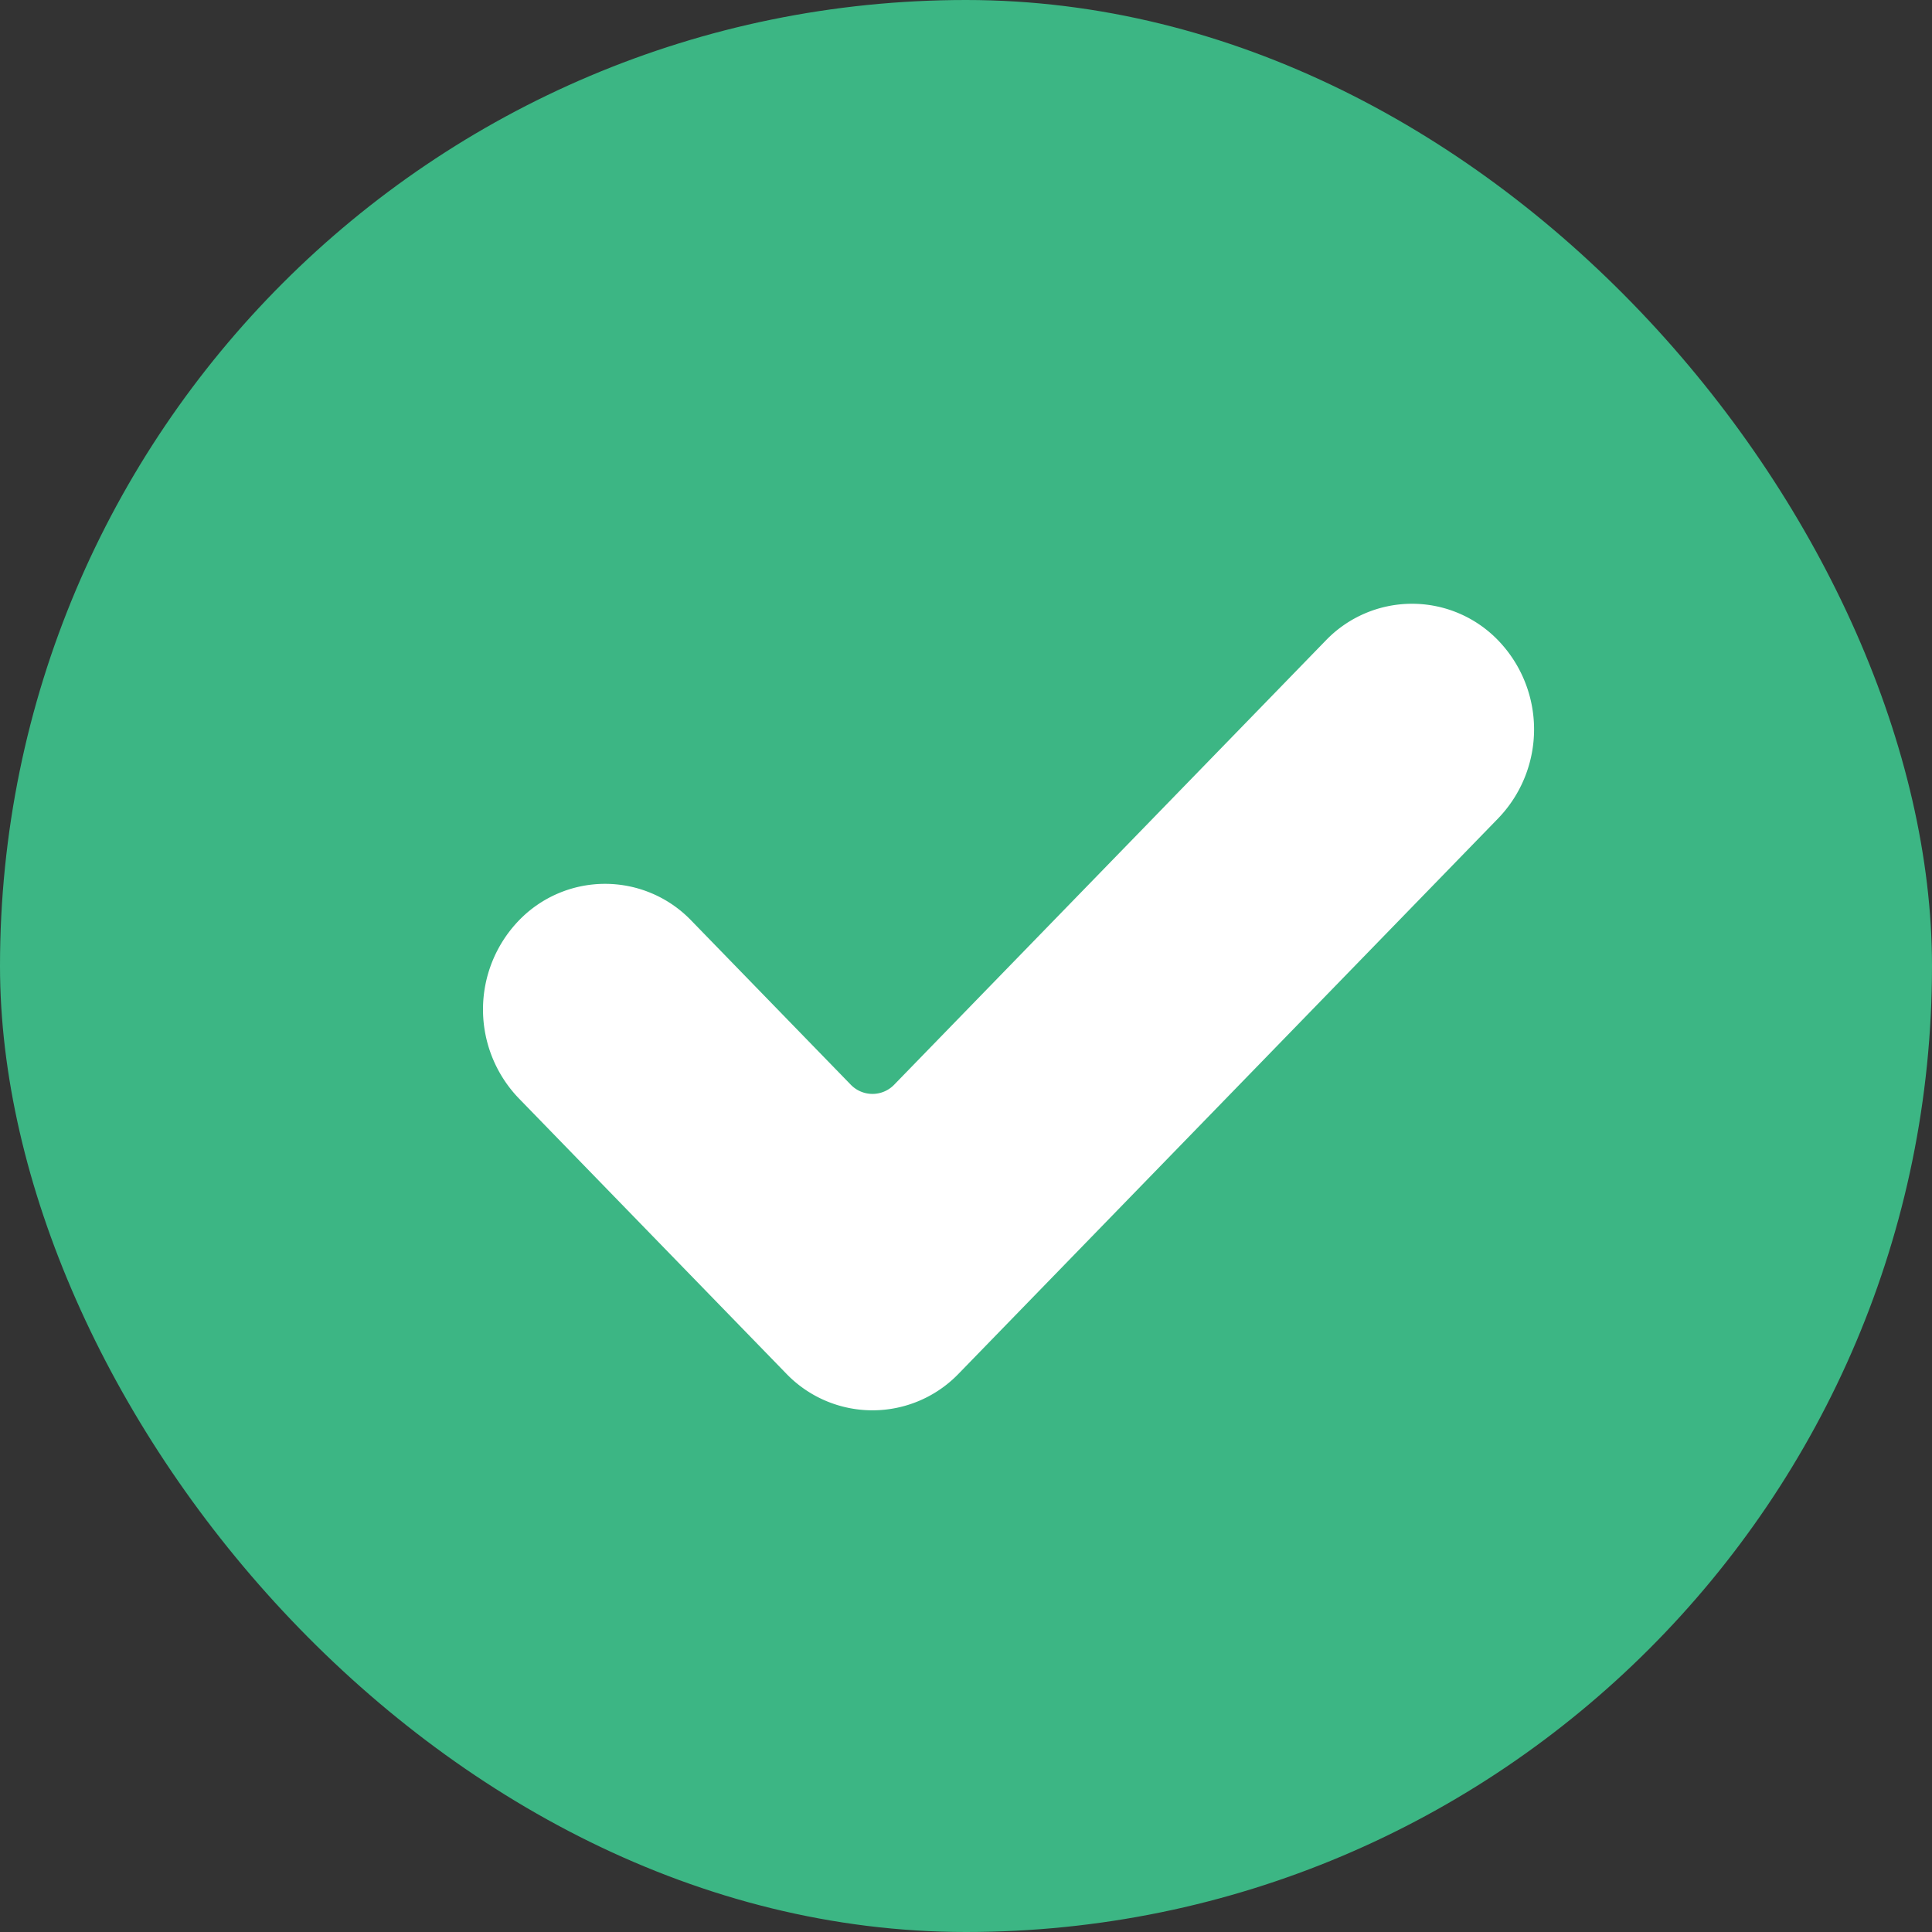
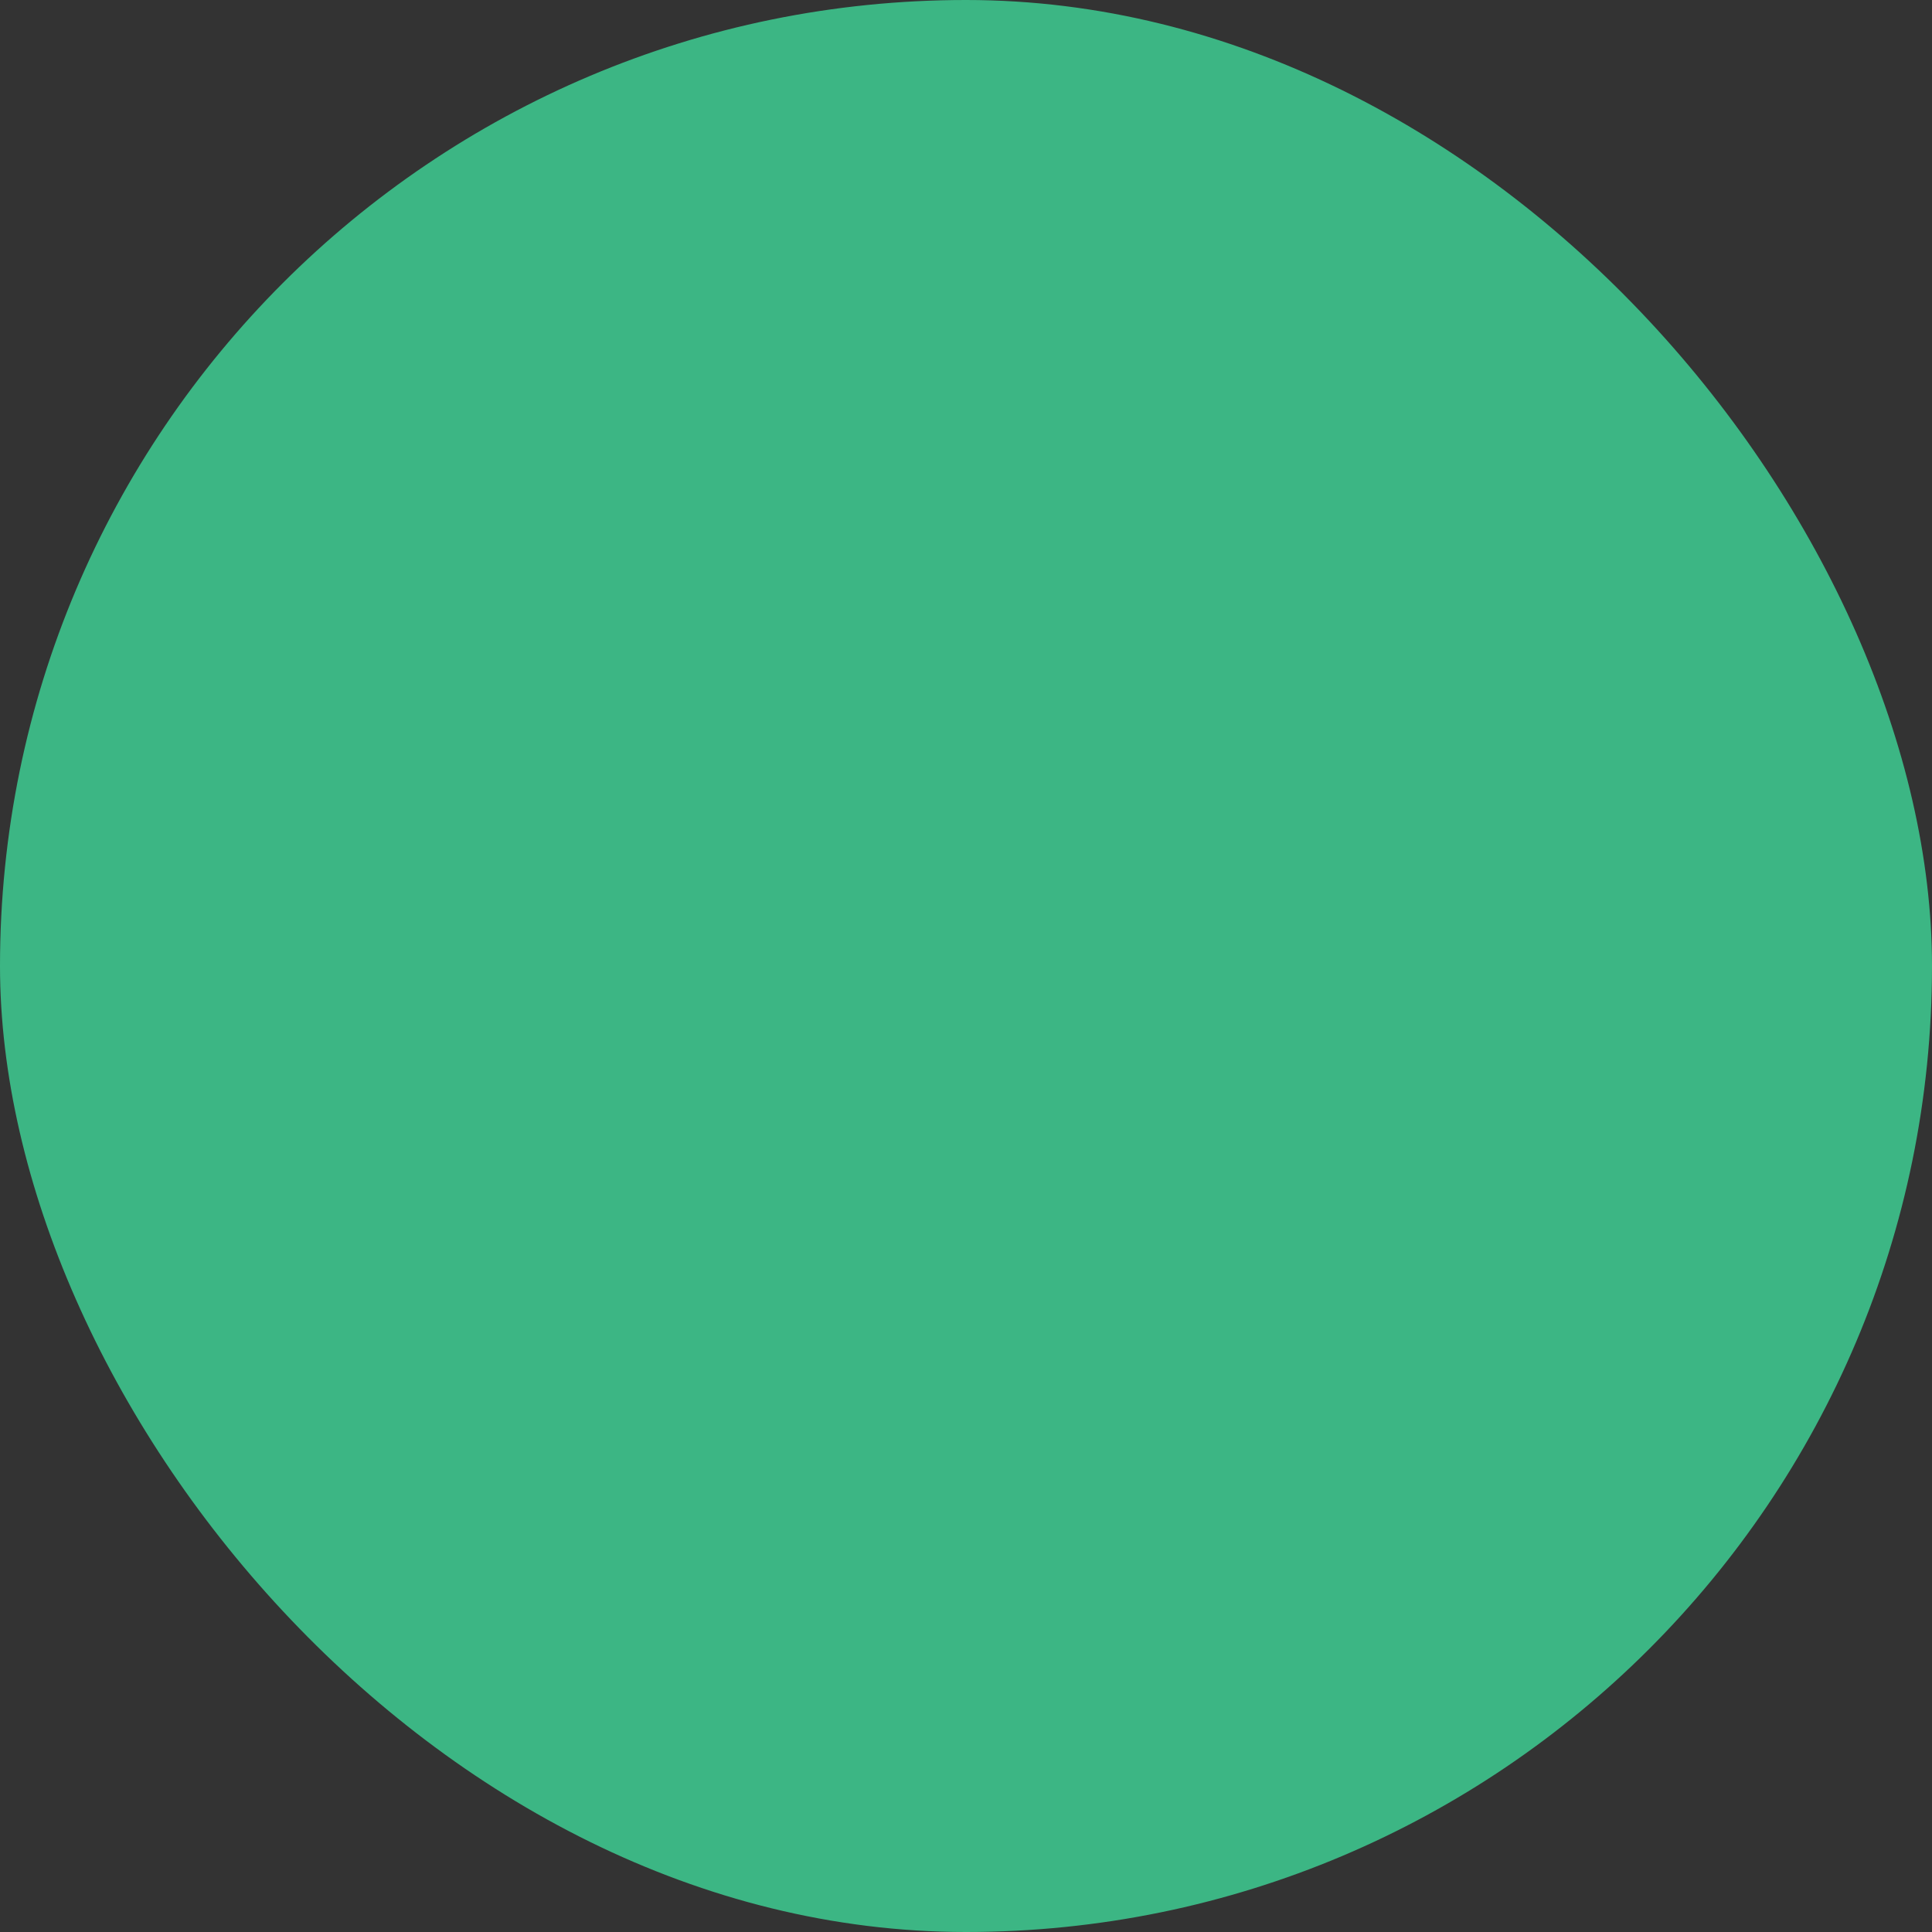
<svg xmlns="http://www.w3.org/2000/svg" width="64" height="64" viewBox="0 0 64 64">
  <rect x="0" y="0" width="64" height="64" fill="#333333" stroke="none" />
  <rect width="64" height="64" rx="32" fill="#3cb684" />
  <g transform="translate(16 20)">
-     <path d="M15.761,25.5a3.963,3.963,0,0,1-5.718,0L1.184,16.382a4.248,4.248,0,0,1,0-5.885,3.963,3.963,0,0,1,5.718,0l5.278,5.432a1,1,0,0,0,1.444,0L27.916,1.219a3.963,3.963,0,0,1,5.718,0,4.248,4.248,0,0,1,0,5.885Z" fill="#fff" />
-   </g>
+     </g>
</svg>